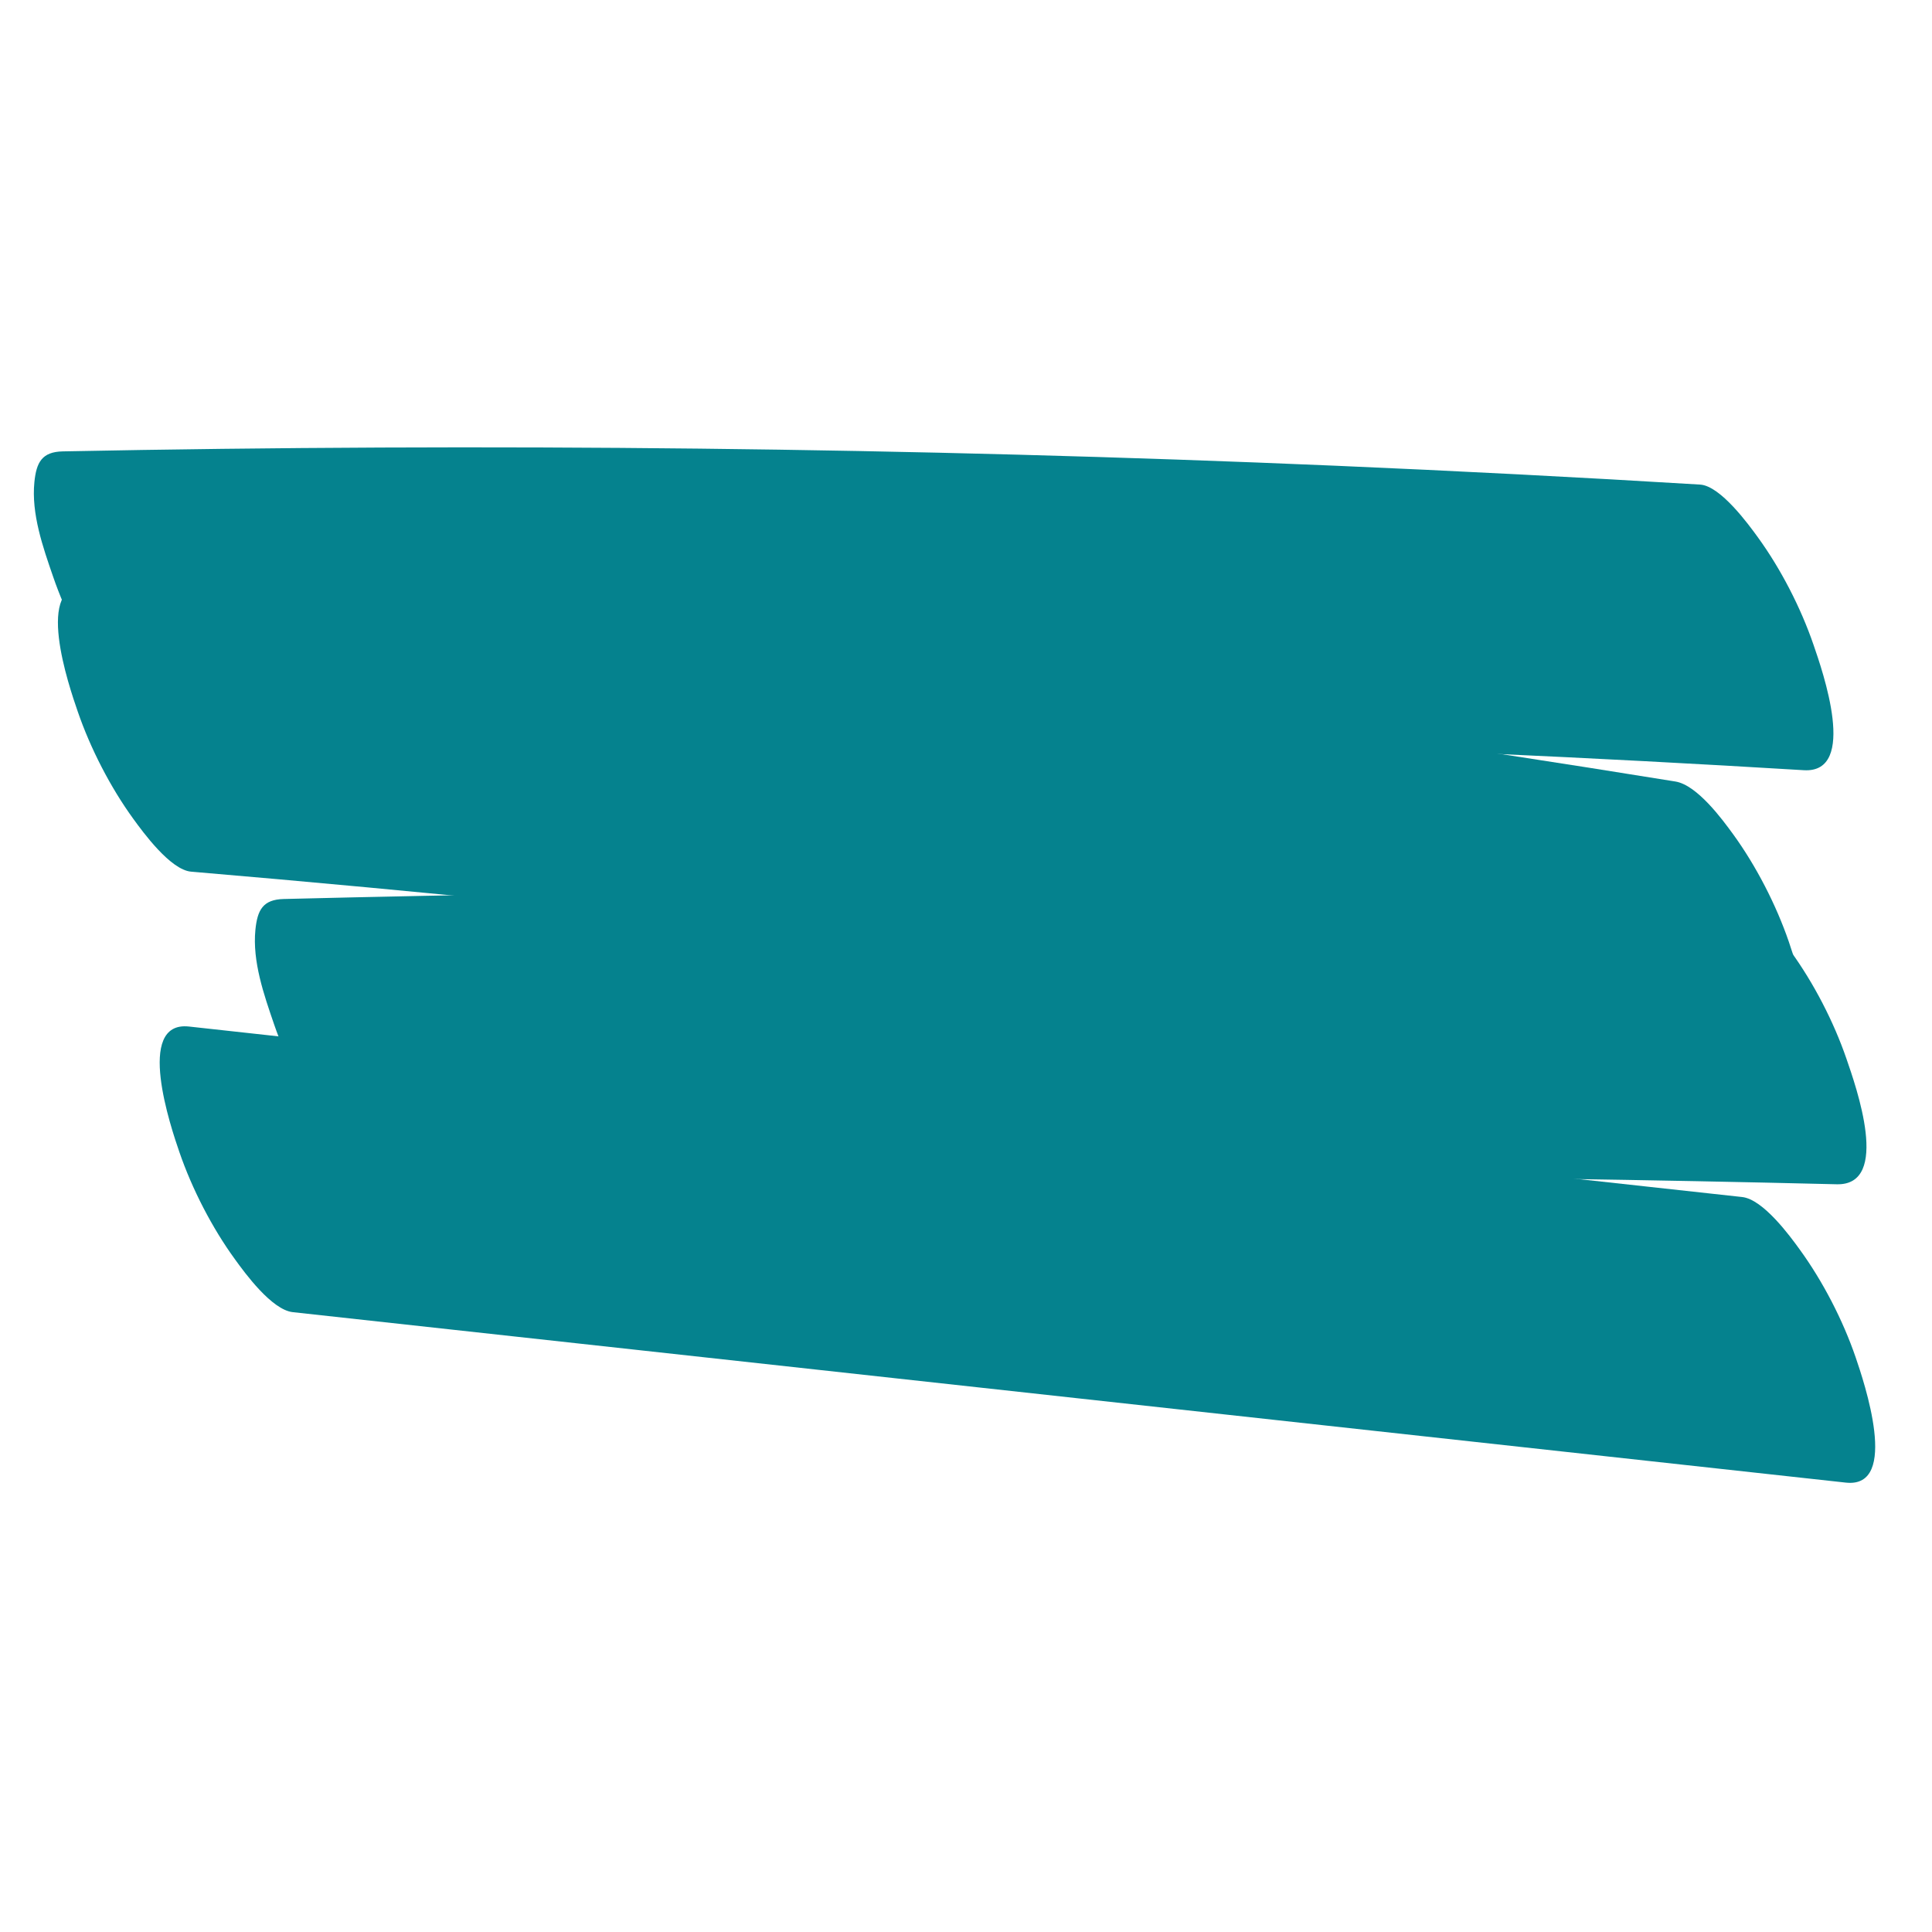
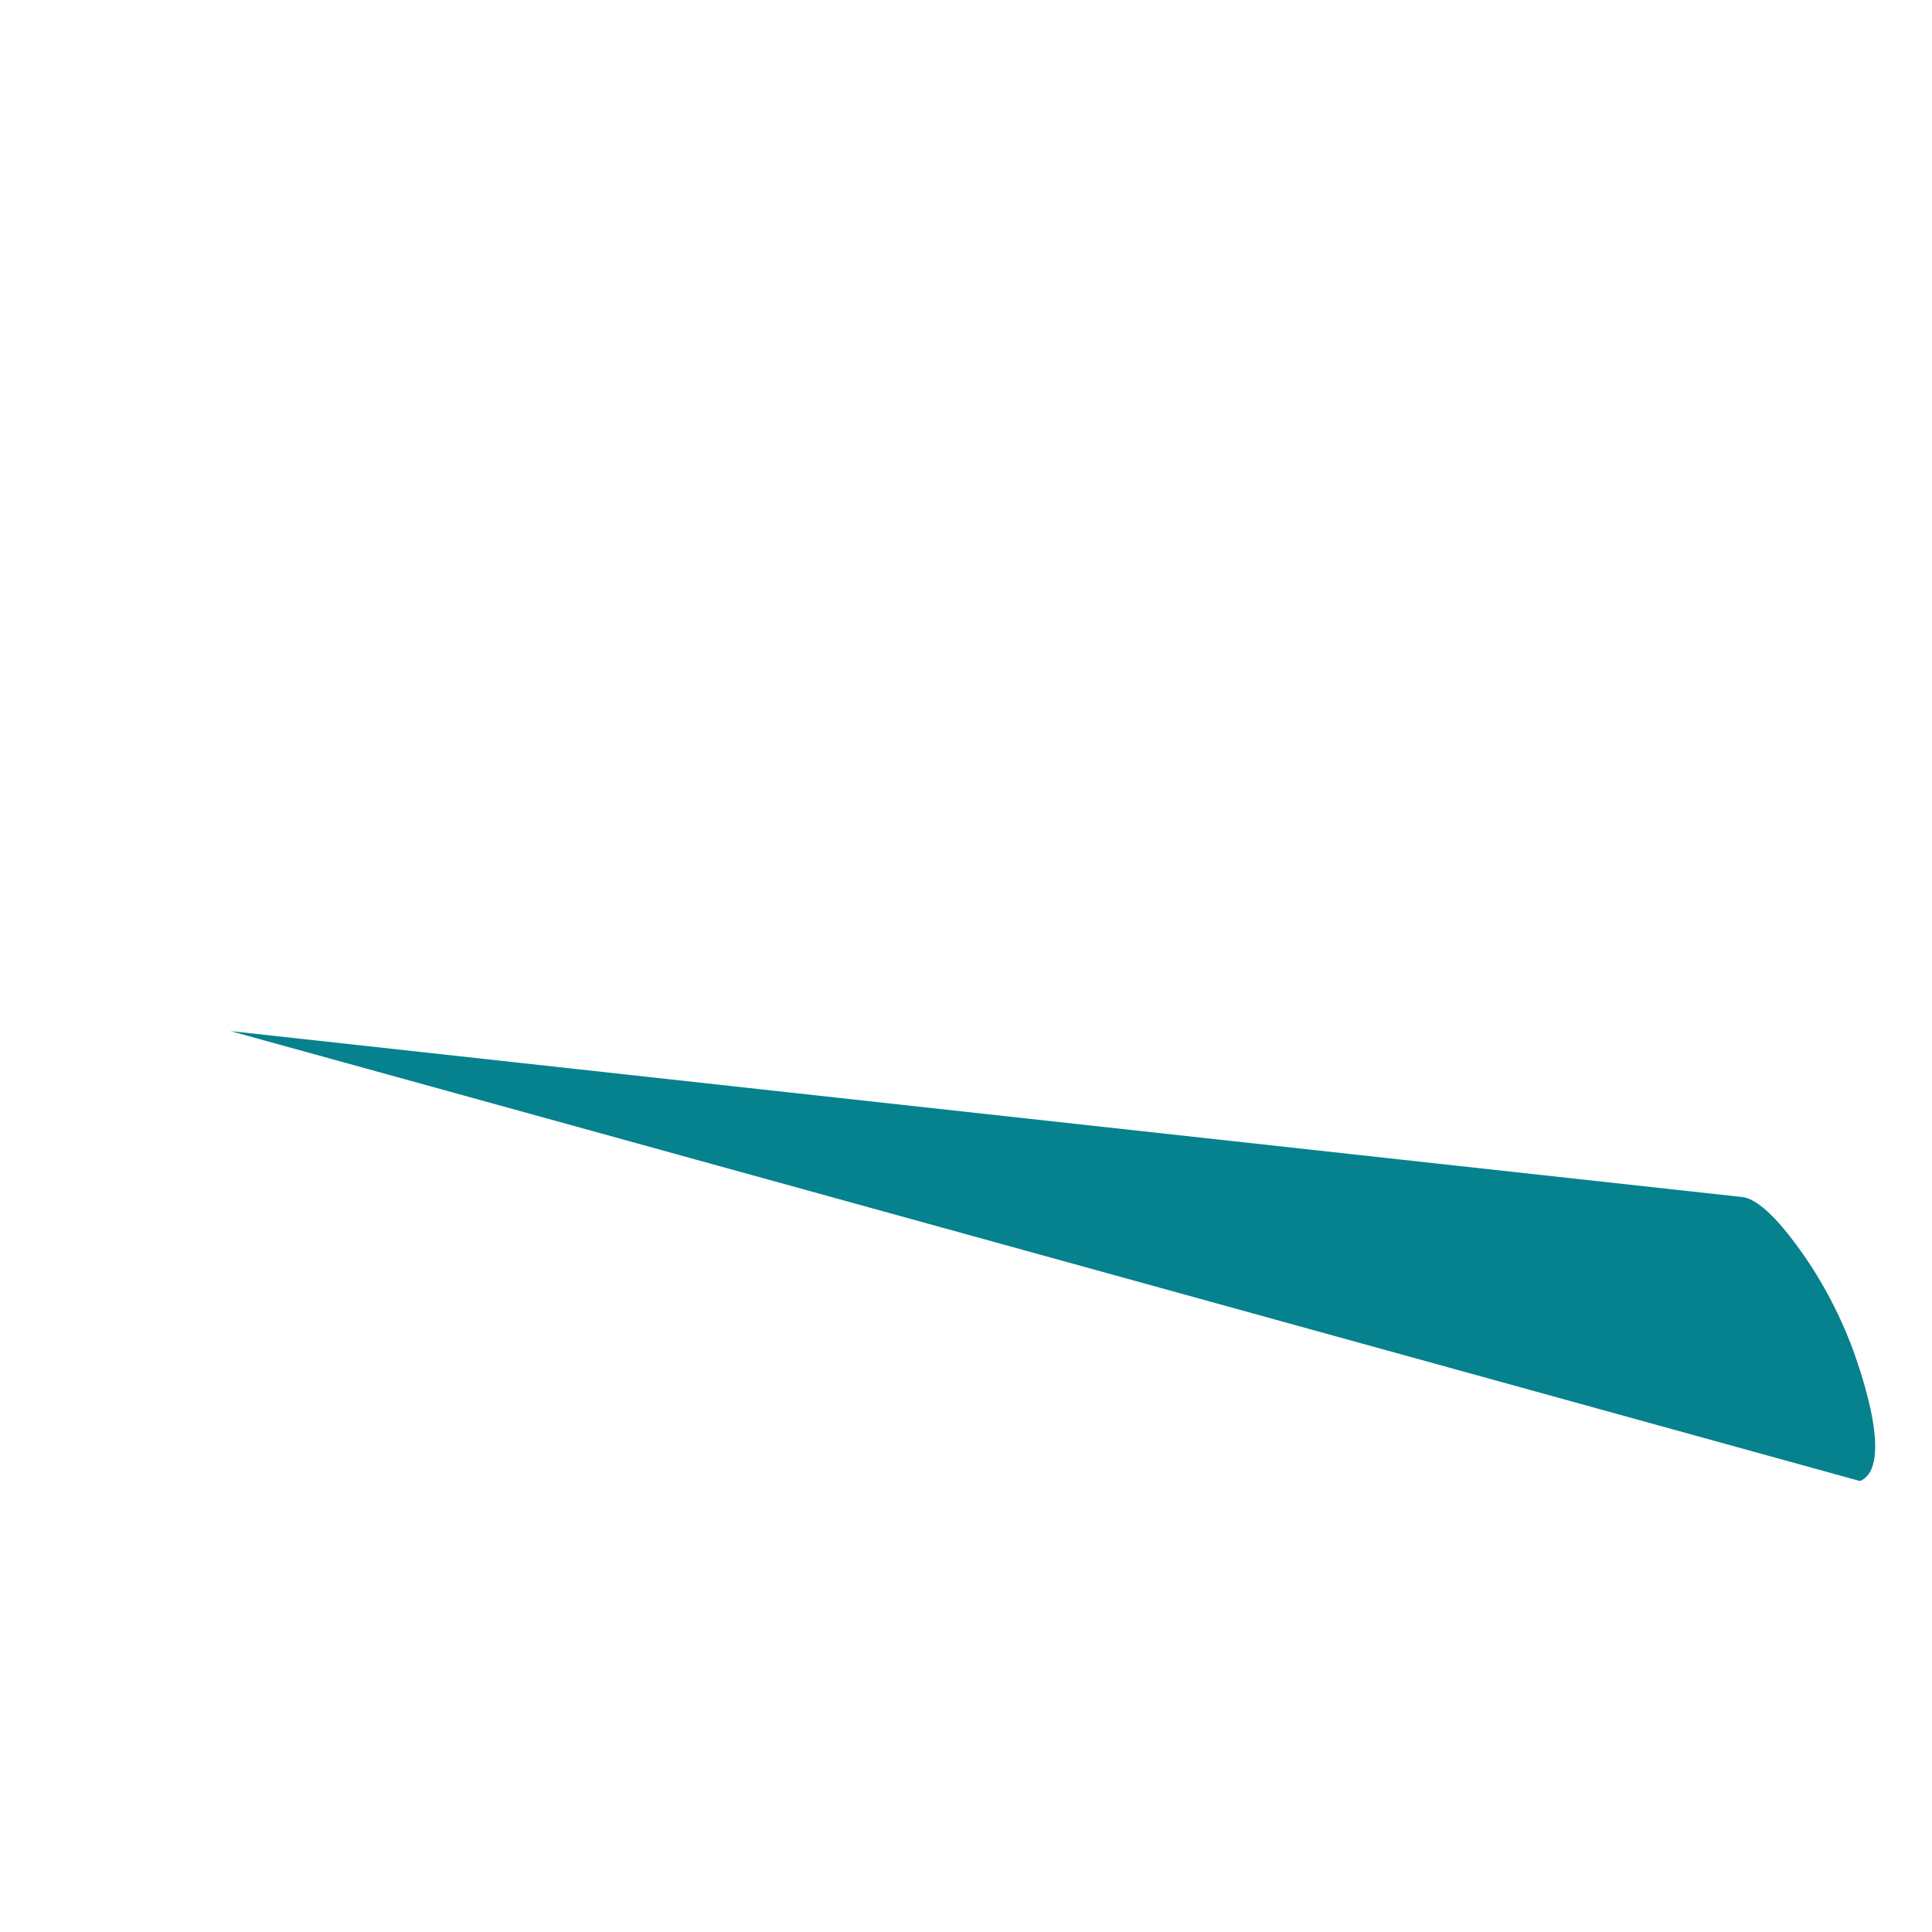
<svg xmlns="http://www.w3.org/2000/svg" width="120" zoomAndPan="magnify" viewBox="0 0 90 90" height="120" preserveAspectRatio="xMidYMid meet" version="1.0">
  <defs>
    <clipPath id="a913668e32">
-       <path d="M 1.531 20.617 L 86 20.617 L 86 36 L 1.531 36 Z M 1.531 20.617 " clip-rule="nonzero" />
-     </clipPath>
+       </clipPath>
    <clipPath id="cc3ae0ab90">
-       <path d="M 7 47 L 88 47 L 88 69.367 L 7 69.367 Z M 7 47 " clip-rule="nonzero" />
+       <path d="M 7 47 L 88 47 L 88 69.367 Z M 7 47 " clip-rule="nonzero" />
    </clipPath>
  </defs>
  <g clip-path="url(#a913668e32)">
-     <path fill="#05828e" d="M 84.031 35.879 C 64.301 34.684 44.535 34.102 24.77 34.141 C 19.098 34.152 13.426 34.219 7.758 34.332 C 6.859 34.348 5.434 32.379 5.07 31.879 C 4 30.406 3.066 28.59 2.477 26.871 C 2 25.492 1.453 23.934 1.602 22.457 C 1.695 21.543 1.949 21.047 2.926 21.027 C 22.688 20.637 42.461 20.852 62.211 21.695 C 67.875 21.938 73.539 22.23 79.199 22.574 C 80.148 22.633 81.465 24.445 81.887 25.027 C 82.957 26.5 83.891 28.316 84.48 30.035 C 84.895 31.238 86.574 36.031 84.031 35.879 " fill-opacity="1" fill-rule="nonzero" />
-   </g>
-   <path fill="#05828e" d="M 4.07 27.301 C 23.402 28.945 42.684 31.148 61.883 33.93 C 67.277 34.711 72.668 35.535 78.047 36.406 C 79.059 36.57 80.234 38.172 80.734 38.859 C 81.805 40.332 82.738 42.148 83.328 43.863 C 83.676 44.879 85.402 50.117 82.879 49.711 C 63.727 46.617 44.484 44.082 25.184 42.121 C 19.762 41.574 14.332 41.066 8.902 40.605 C 7.938 40.523 6.656 38.758 6.215 38.152 C 5.145 36.68 4.211 34.863 3.621 33.145 C 3.223 31.988 1.527 27.086 4.07 27.301 " fill-opacity="1" fill-rule="nonzero" />
-   <path fill="#05828e" d="M 85.562 55.168 C 68.082 54.742 50.594 54.648 33.105 54.891 C 28.09 54.961 23.07 55.059 18.055 55.184 C 17.16 55.207 15.727 53.227 15.363 52.73 C 14.297 51.258 13.359 49.441 12.77 47.723 C 12.297 46.344 11.75 44.785 11.898 43.309 C 11.992 42.391 12.246 41.902 13.219 41.879 C 30.703 41.445 48.191 41.34 65.676 41.578 C 70.695 41.645 75.715 41.742 80.73 41.863 C 81.656 41.887 83.023 43.773 83.418 44.316 C 84.488 45.789 85.426 47.605 86.016 49.324 C 86.453 50.598 88.105 55.23 85.562 55.168 " fill-opacity="1" fill-rule="nonzero" />
+     </g>
  <g clip-path="url(#cc3ae0ab90)">
    <path fill="#05828e" d="M 8.805 47.82 C 27.617 49.883 46.43 51.949 65.238 54.016 C 70.547 54.598 75.852 55.18 81.156 55.762 C 82.137 55.871 83.387 57.582 83.844 58.215 C 84.914 59.688 85.852 61.504 86.441 63.223 C 86.82 64.332 88.527 69.344 85.988 69.066 C 67.176 67 48.367 64.938 29.555 62.871 C 24.246 62.289 18.941 61.707 13.637 61.125 C 12.656 61.016 11.41 59.305 10.949 58.668 C 9.879 57.199 8.945 55.383 8.355 53.664 C 7.973 52.555 6.266 47.543 8.805 47.82 " fill-opacity="1" fill-rule="nonzero" />
  </g>
</svg>